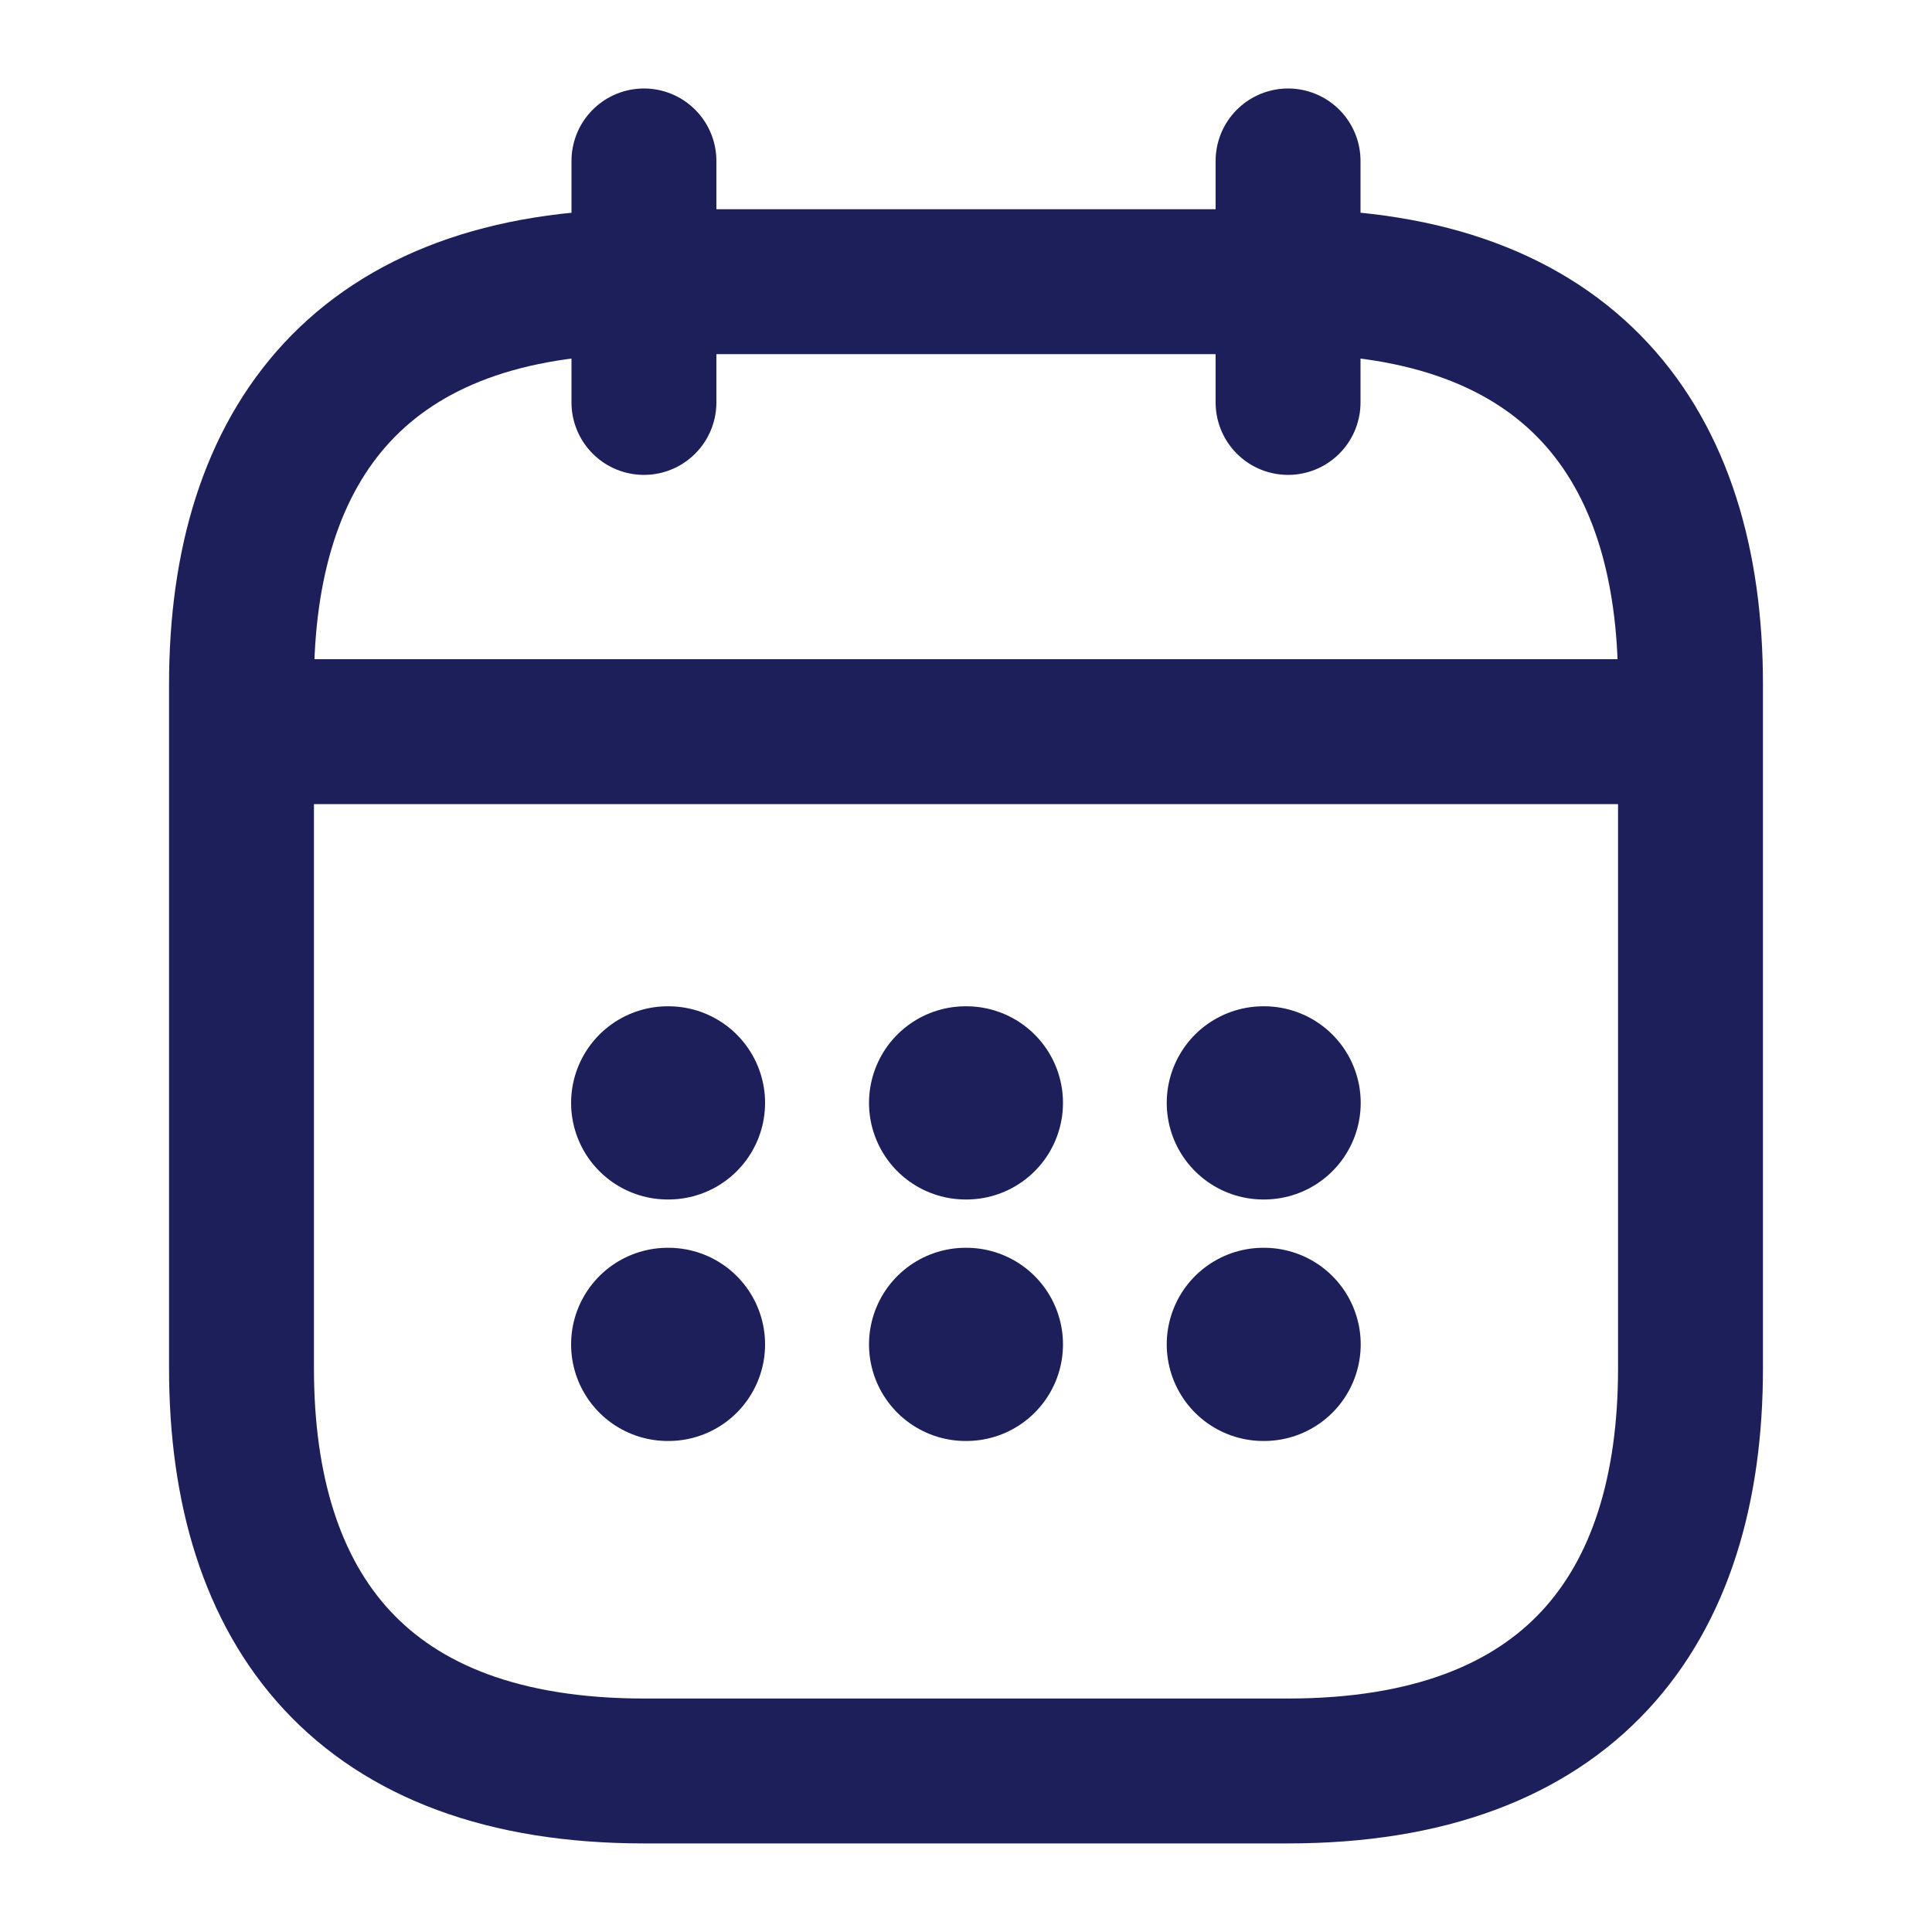
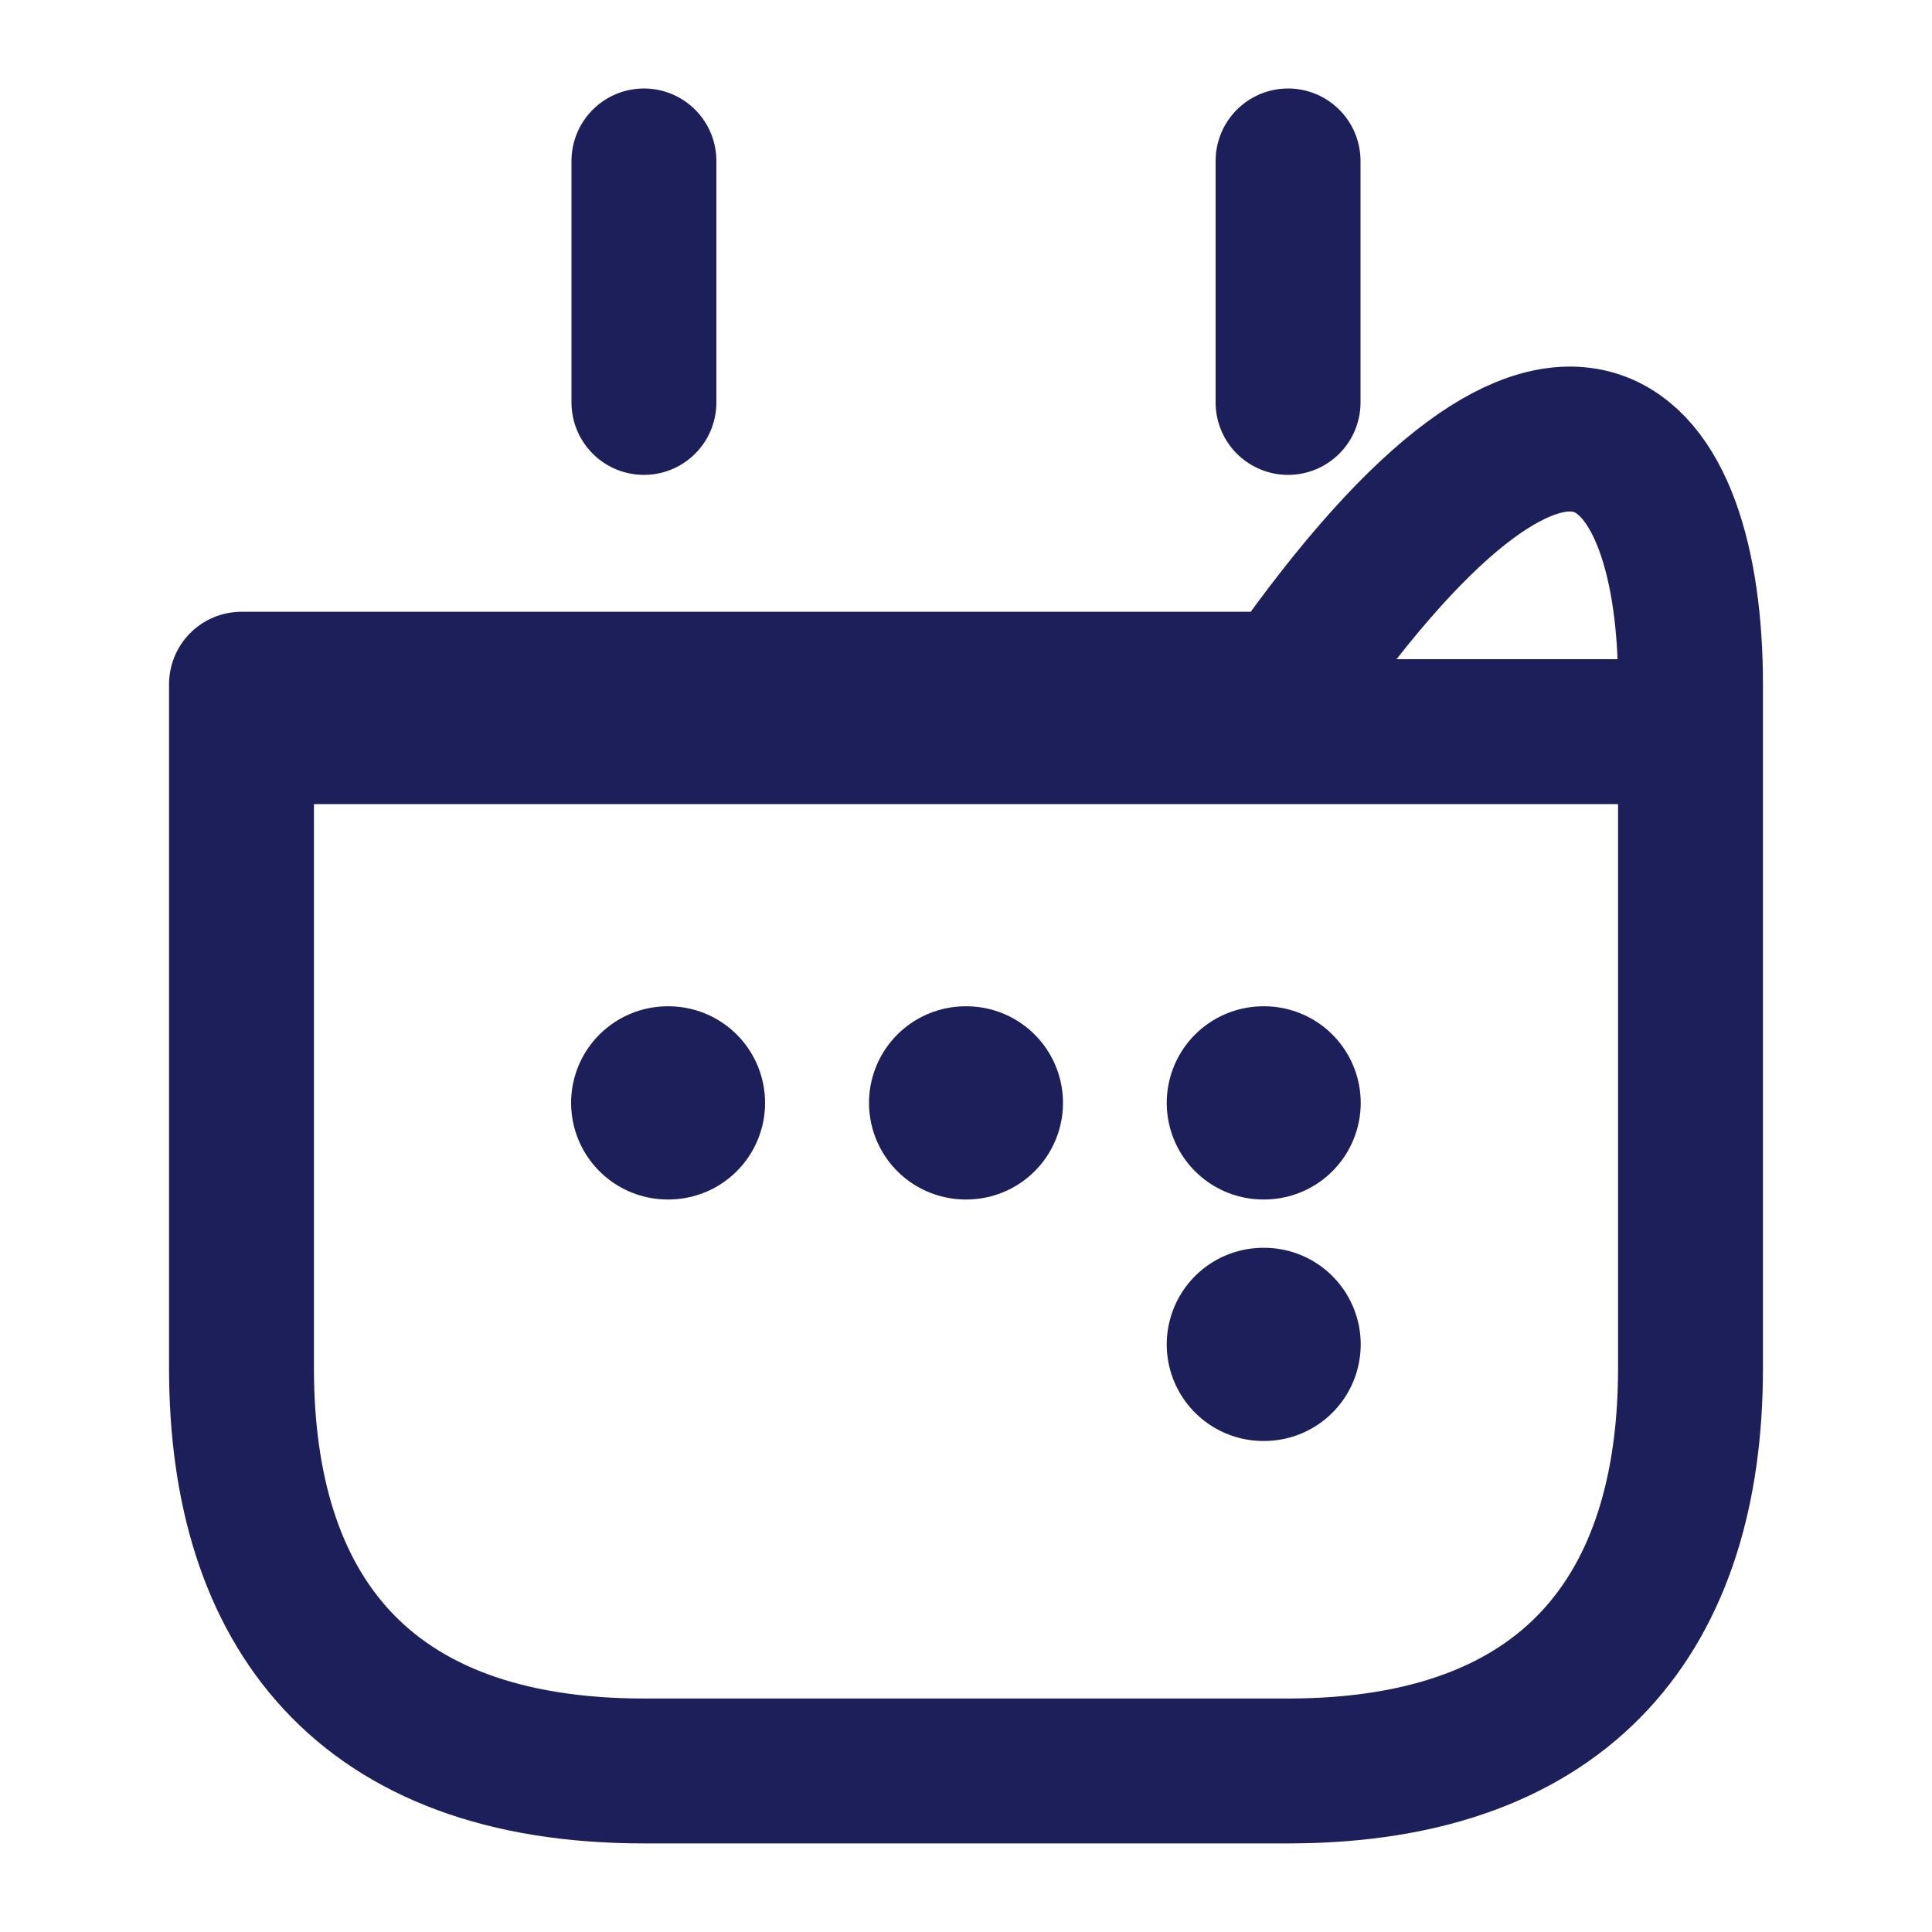
<svg xmlns="http://www.w3.org/2000/svg" width="20" height="20" viewBox="0 0 20 20" fill="none">
  <path d="M6.666 1.666V4.166" stroke="#1D1F5A" stroke-width="1.5" stroke-miterlimit="10" stroke-linecap="round" stroke-linejoin="round" />
  <path d="M13.334 1.666V4.166" stroke="#1D1F5A" stroke-width="1.5" stroke-miterlimit="10" stroke-linecap="round" stroke-linejoin="round" />
  <path d="M2.916 7.574H17.083" stroke="#1D1F5A" stroke-width="1.5" stroke-miterlimit="10" stroke-linecap="round" stroke-linejoin="round" />
-   <path d="M17.5 7.083V14.166C17.5 16.666 16.25 18.333 13.333 18.333H6.667C3.75 18.333 2.5 16.666 2.5 14.166V7.083C2.5 4.583 3.75 2.916 6.667 2.916H13.333C16.25 2.916 17.5 4.583 17.5 7.083Z" stroke="#1D1F5A" stroke-width="1.5" stroke-miterlimit="10" stroke-linecap="round" stroke-linejoin="round" />
+   <path d="M17.5 7.083V14.166C17.5 16.666 16.25 18.333 13.333 18.333H6.667C3.75 18.333 2.5 16.666 2.5 14.166V7.083H13.333C16.25 2.916 17.5 4.583 17.5 7.083Z" stroke="#1D1F5A" stroke-width="1.5" stroke-miterlimit="10" stroke-linecap="round" stroke-linejoin="round" />
  <path d="M13.078 11.417H13.086" stroke="#1D1F5A" stroke-width="2" stroke-linecap="round" stroke-linejoin="round" />
  <path d="M13.078 13.917H13.086" stroke="#1D1F5A" stroke-width="2" stroke-linecap="round" stroke-linejoin="round" />
  <path d="M9.996 11.417H10.004" stroke="#1D1F5A" stroke-width="2" stroke-linecap="round" stroke-linejoin="round" />
-   <path d="M9.996 13.917H10.004" stroke="#1D1F5A" stroke-width="2" stroke-linecap="round" stroke-linejoin="round" />
  <path d="M6.912 11.417H6.92" stroke="#1D1F5A" stroke-width="2" stroke-linecap="round" stroke-linejoin="round" />
-   <path d="M6.912 13.917H6.92" stroke="#1D1F5A" stroke-width="2" stroke-linecap="round" stroke-linejoin="round" />
</svg>